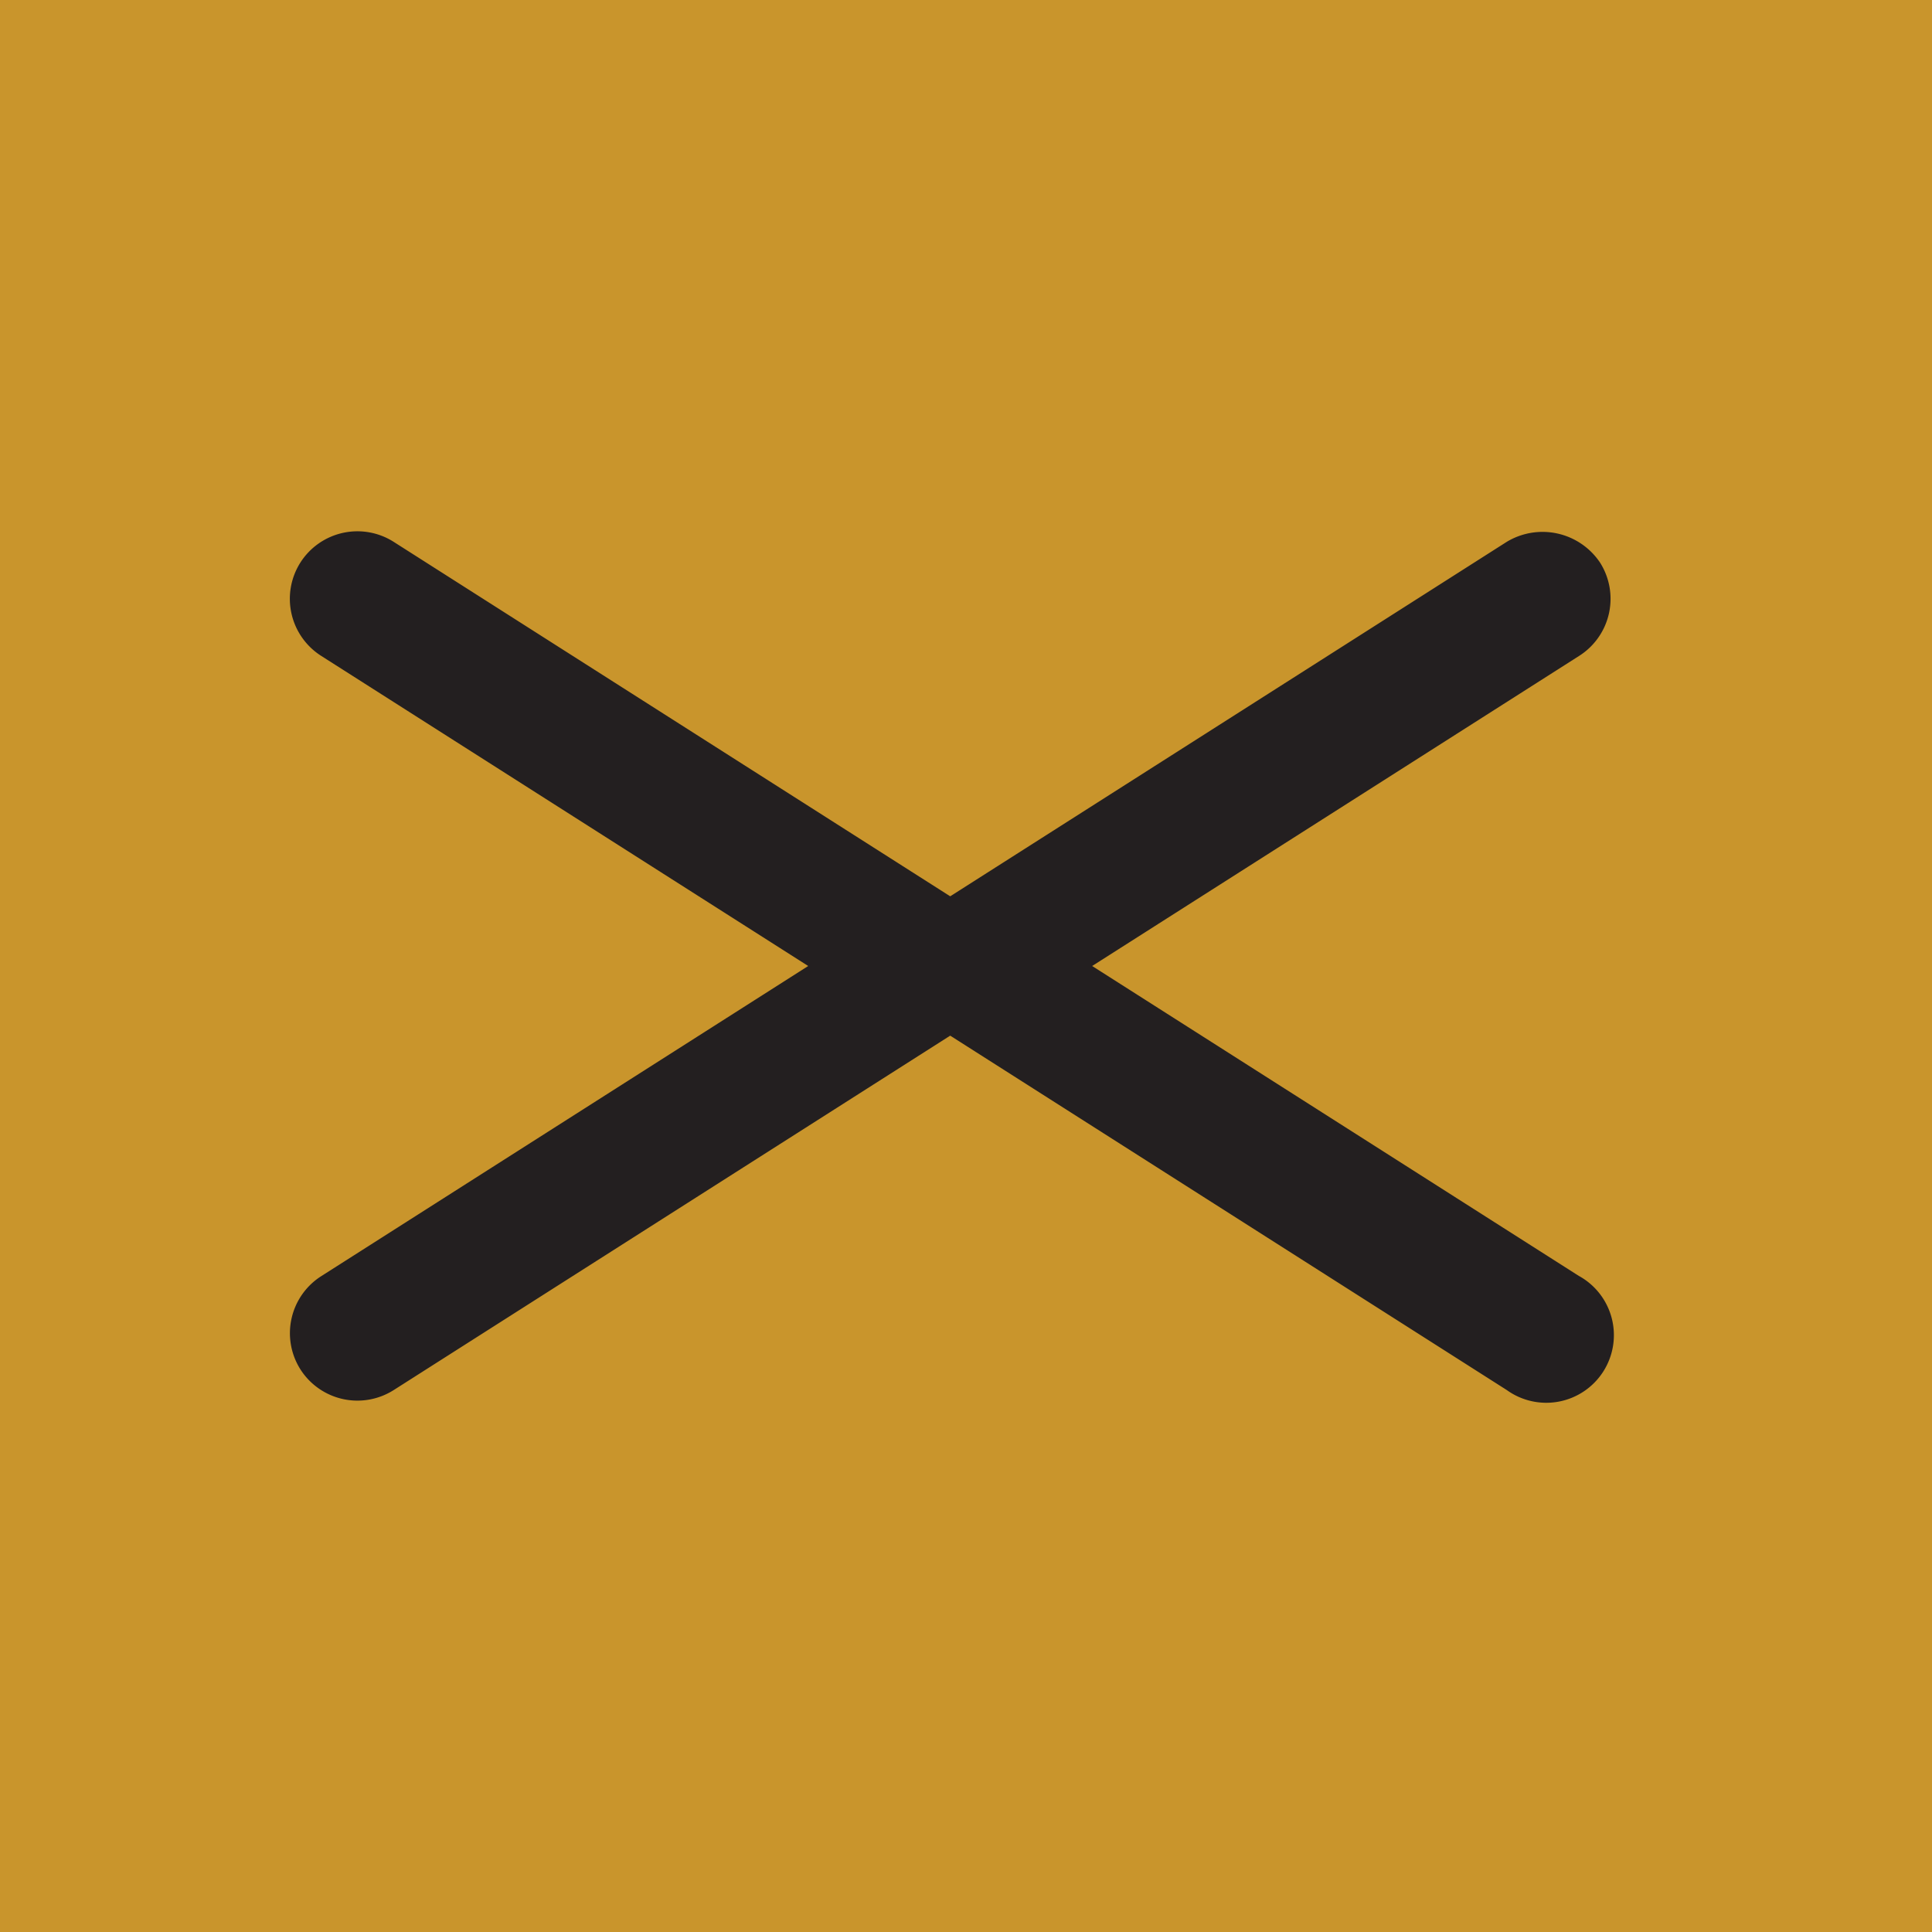
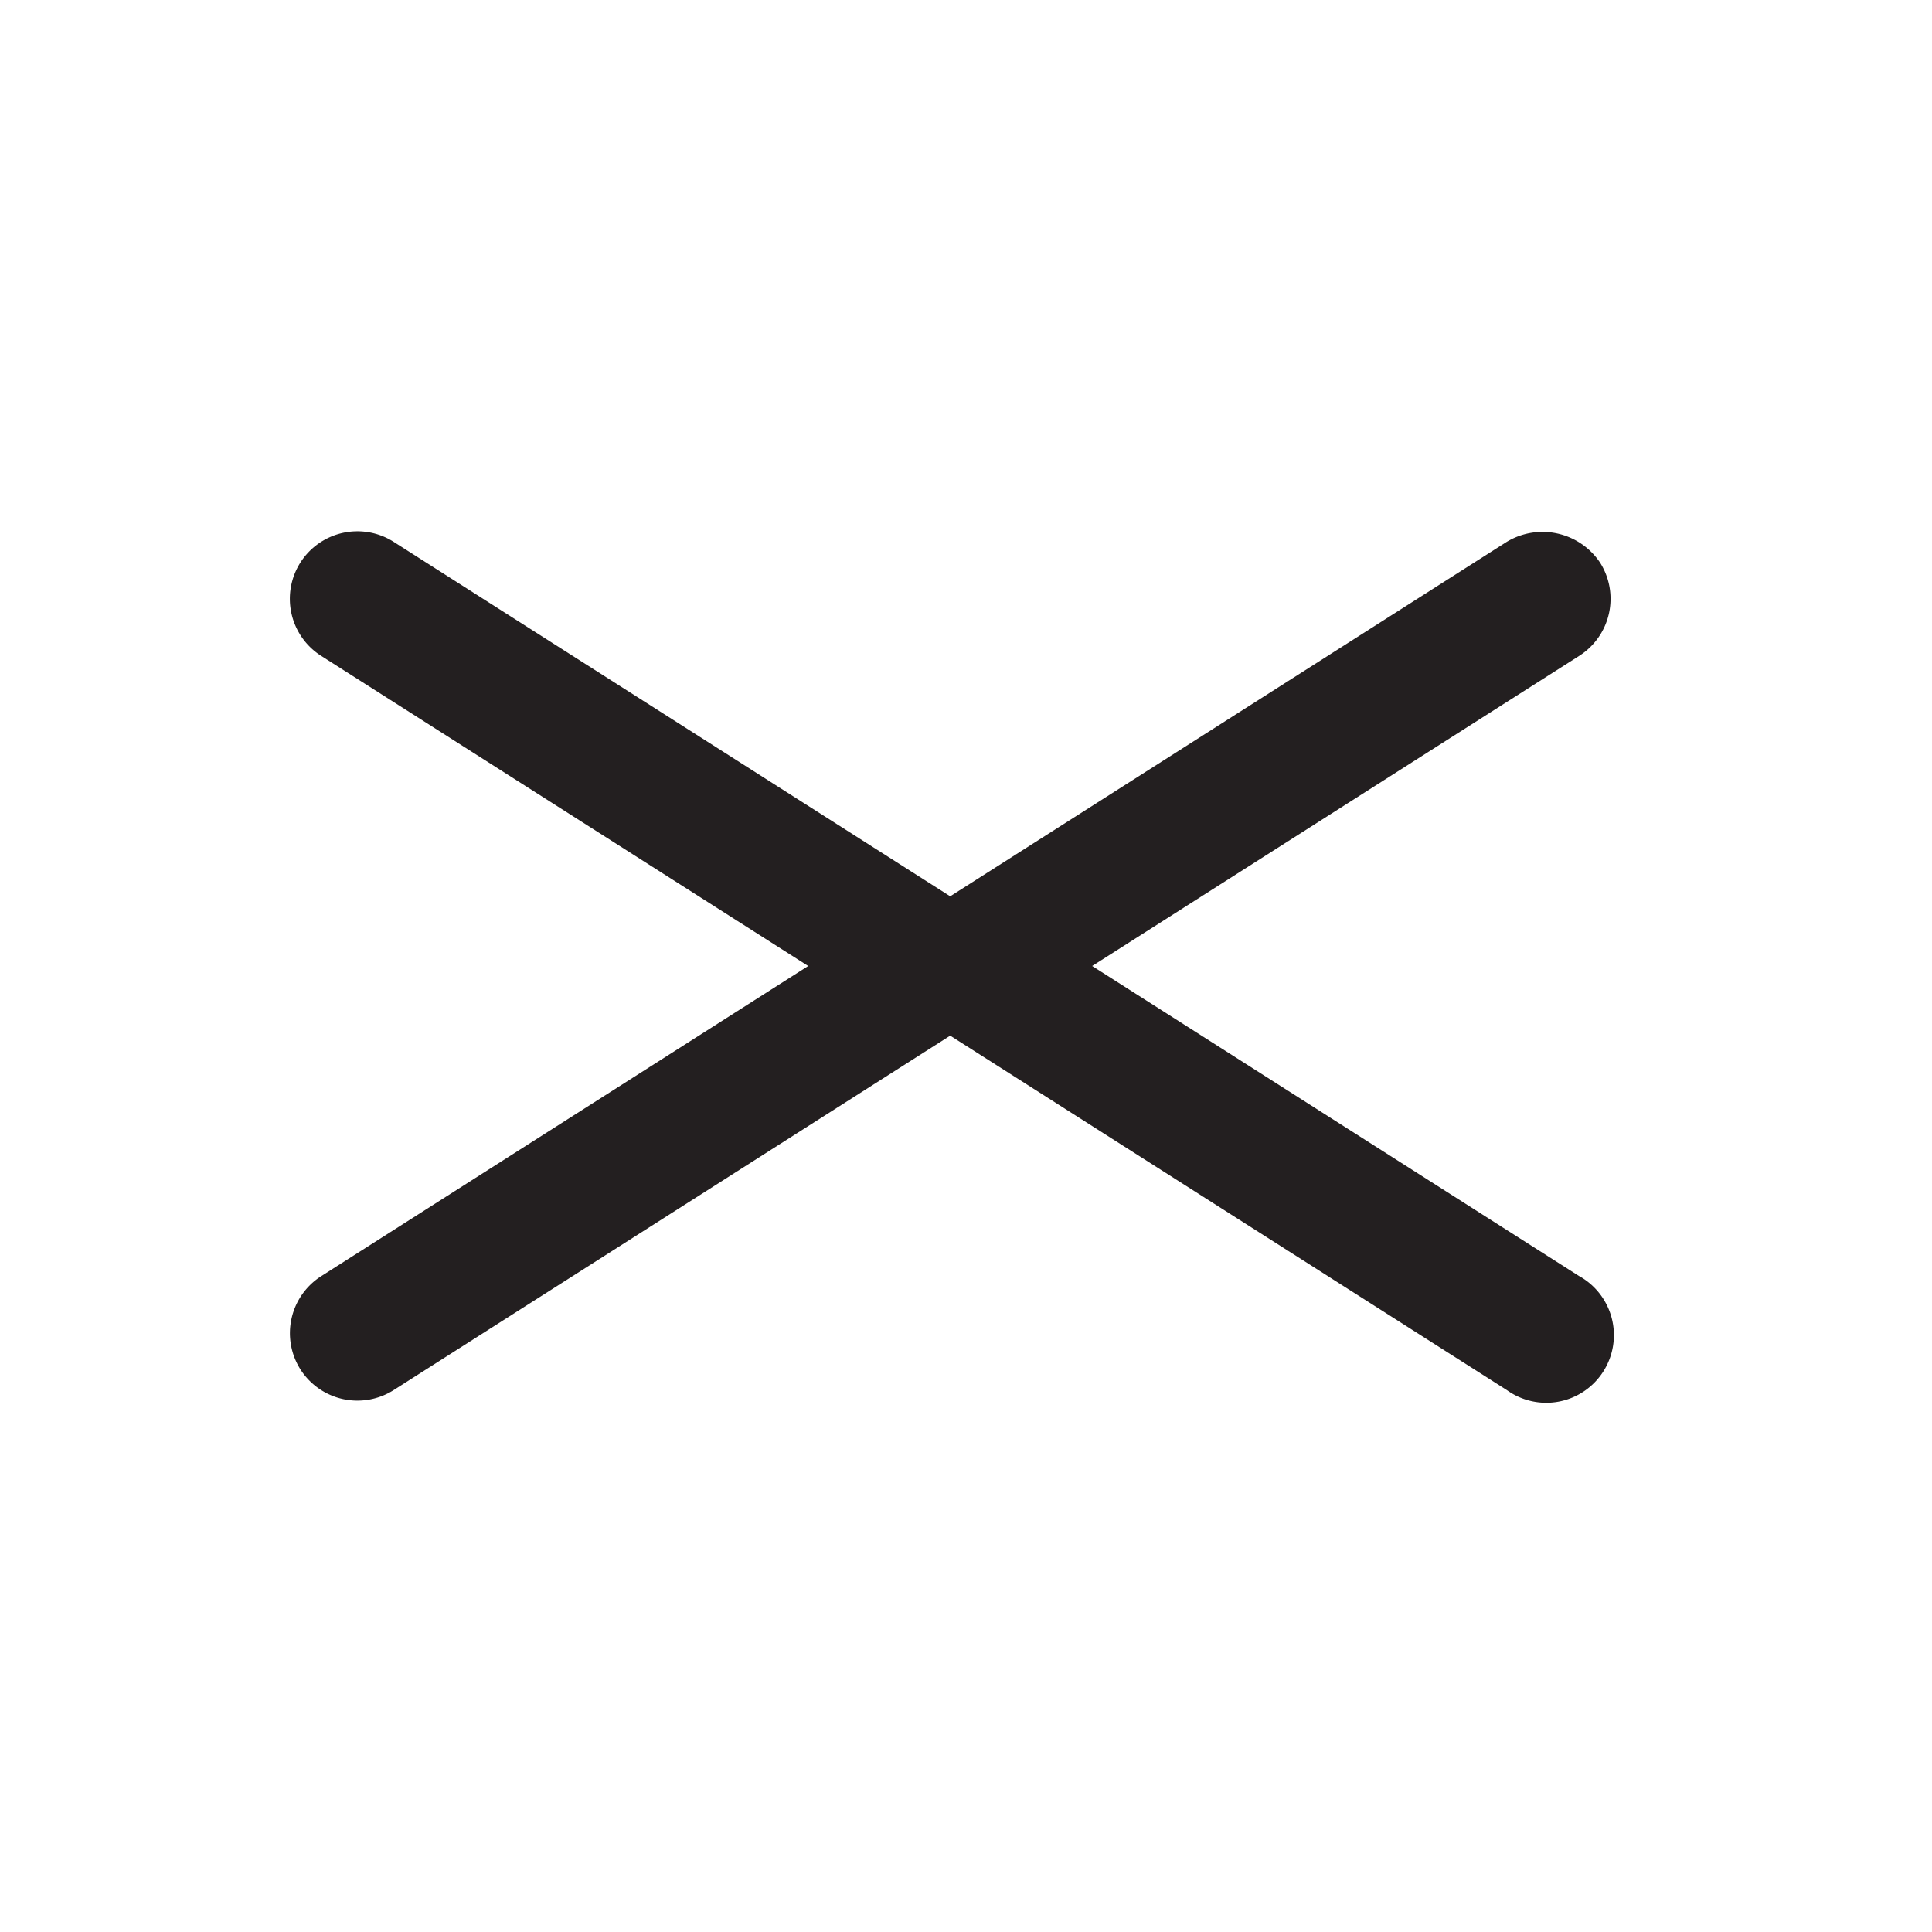
<svg xmlns="http://www.w3.org/2000/svg" id="close-rev" width="40" height="40" viewBox="0 0 40 40">
-   <rect id="Rectangle_157" data-name="Rectangle 157" width="40" height="40" fill="#c9952c" />
-   <path id="close-rev-2" data-name="close-rev" d="M33.747,151.292,23.662,144.87l10.085-6.422a1.4,1.4,0,0,0,.429-1.932h0a1.434,1.434,0,0,0-1.93-.428l-11.523,7.339L9.2,136.088a1.4,1.4,0,0,0-1.93.428,1.4,1.4,0,0,0,.428,1.932l10.085,6.422L7.7,151.292a1.4,1.4,0,0,0-.428,1.933h0a1.4,1.4,0,0,0,1.929.425l11.522-7.338,11.524,7.338a1.4,1.4,0,1,0,1.5-2.359" transform="translate(-1.05 -124.87)" fill="#231f20" />
+   <path id="close-rev-2" data-name="close-rev" d="M33.747,151.292,23.662,144.87l10.085-6.422a1.4,1.4,0,0,0,.429-1.932h0a1.434,1.434,0,0,0-1.93-.428l-11.523,7.339L9.2,136.088a1.4,1.4,0,0,0-1.93.428,1.4,1.4,0,0,0,.428,1.932l10.085,6.422L7.7,151.292a1.4,1.4,0,0,0-.428,1.933a1.4,1.4,0,0,0,1.929.425l11.522-7.338,11.524,7.338a1.4,1.4,0,1,0,1.5-2.359" transform="translate(-1.05 -124.87)" fill="#231f20" />
</svg>